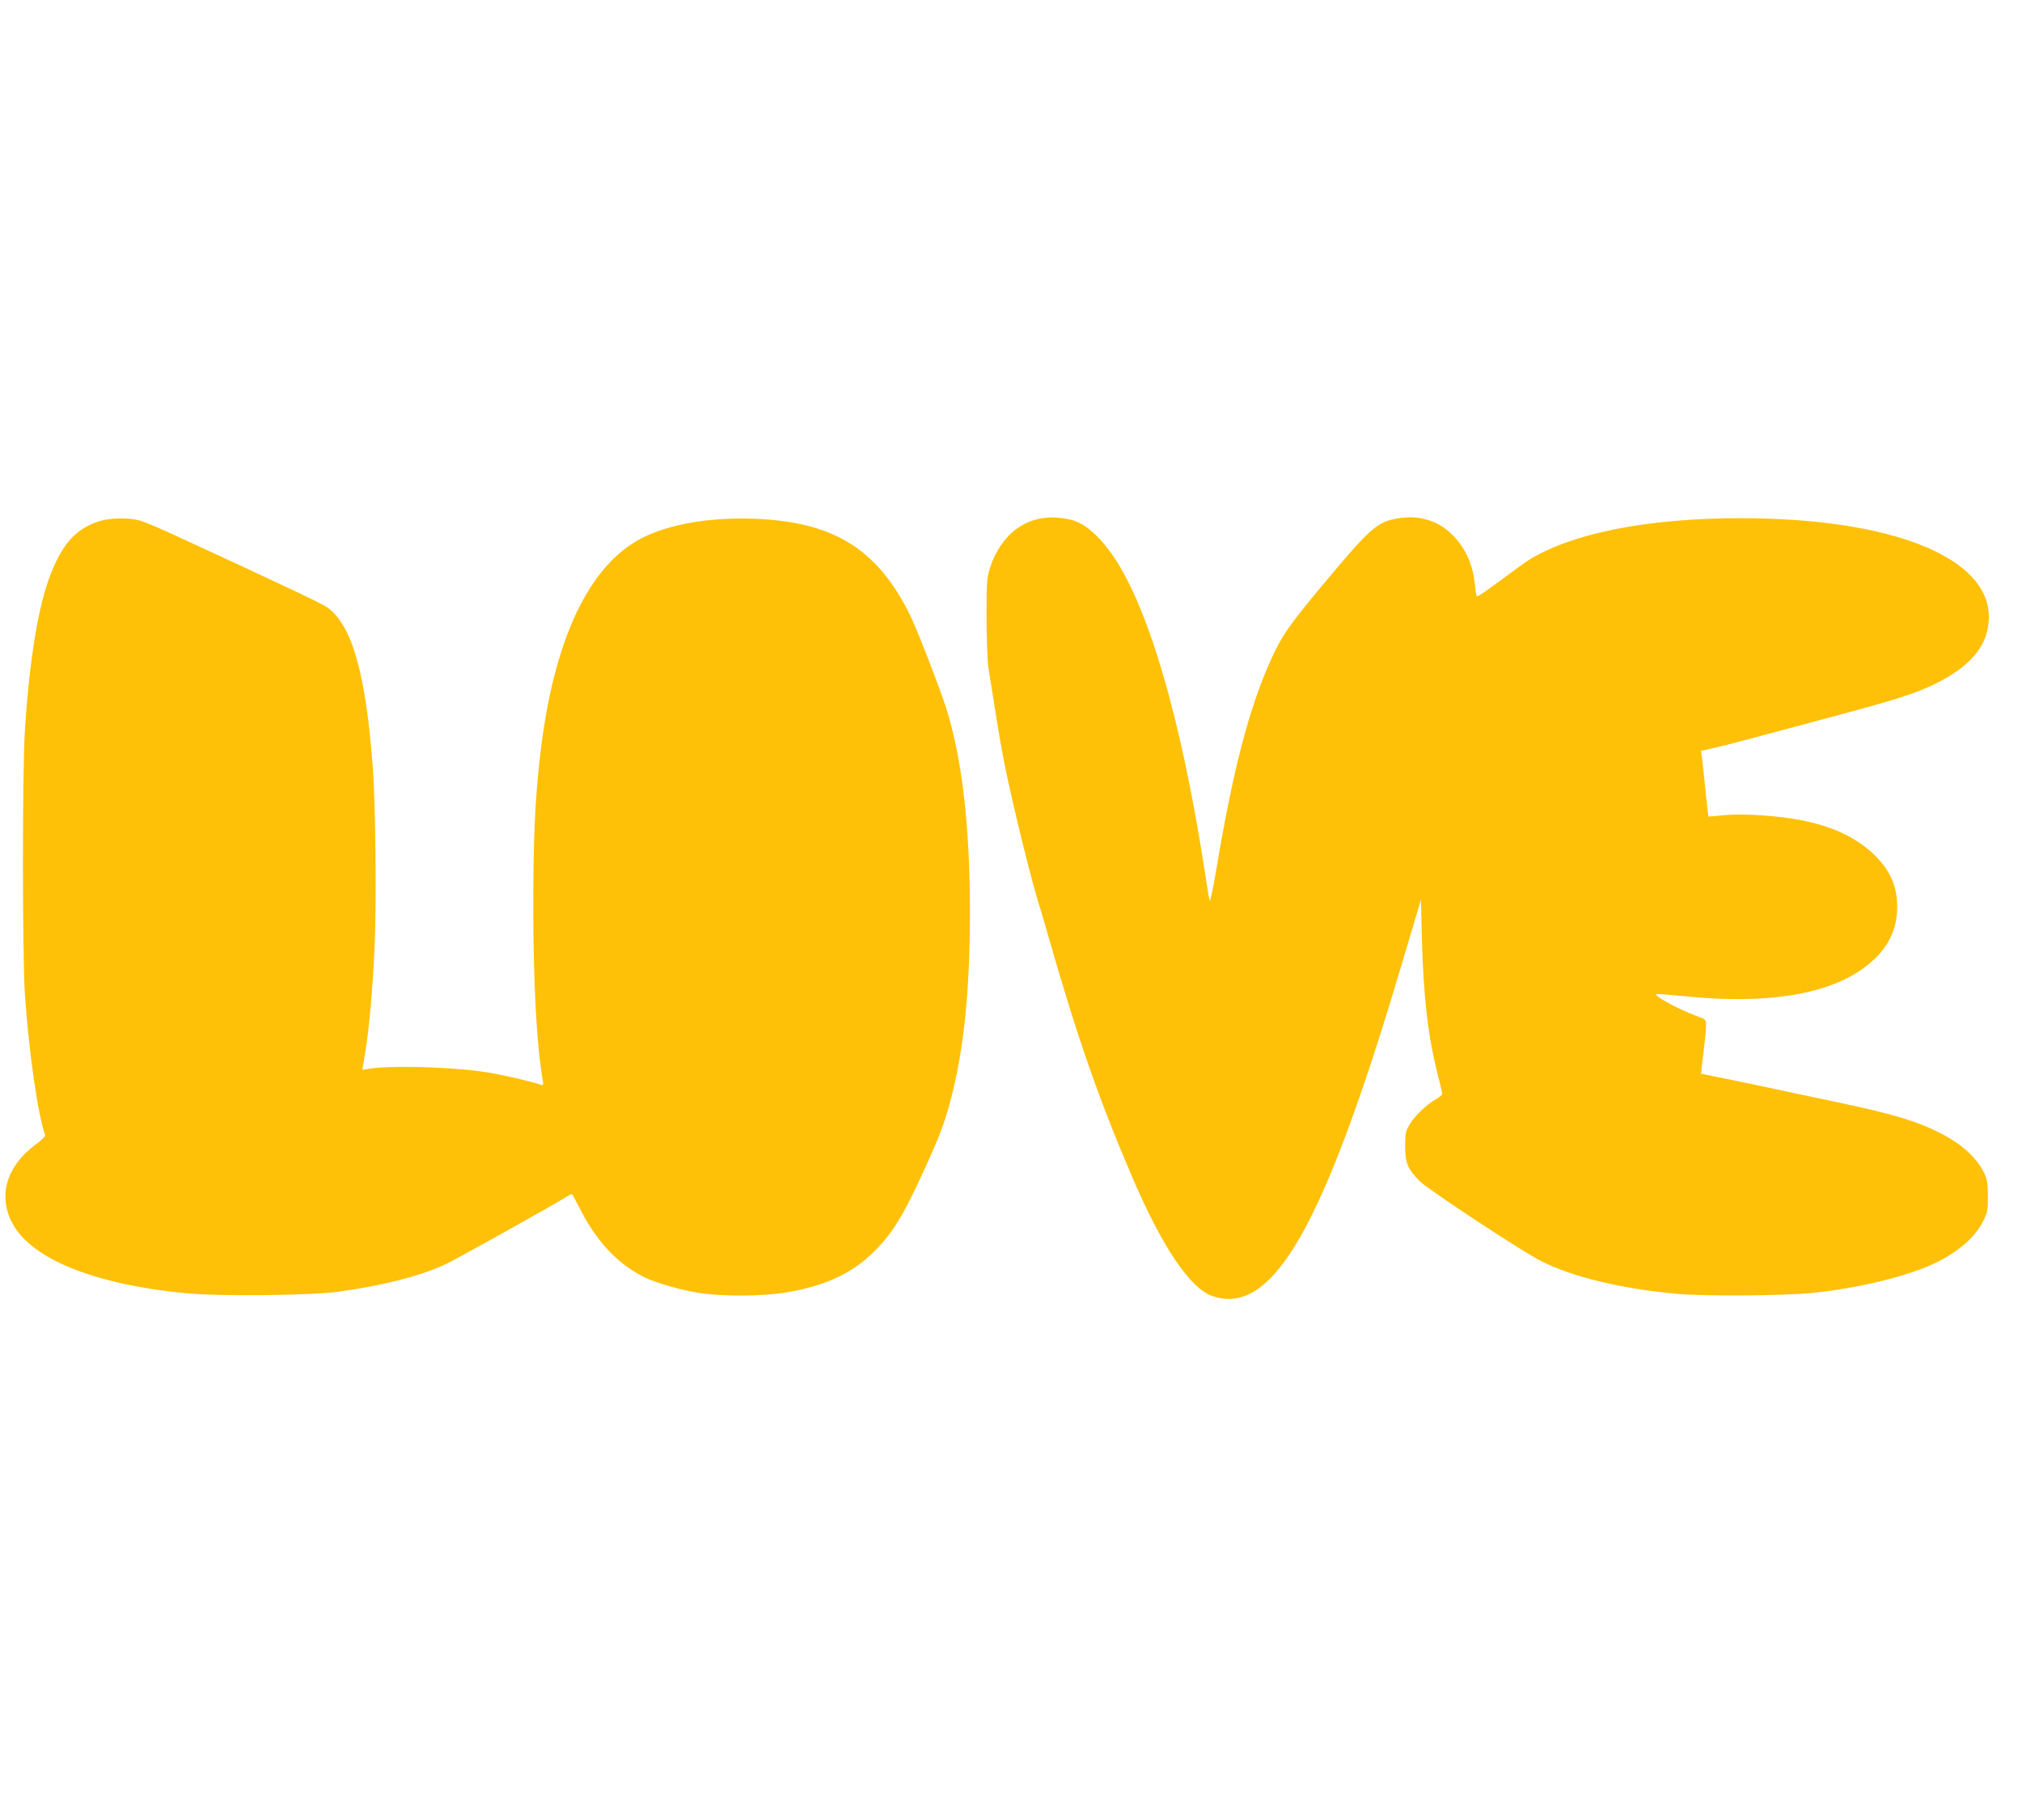
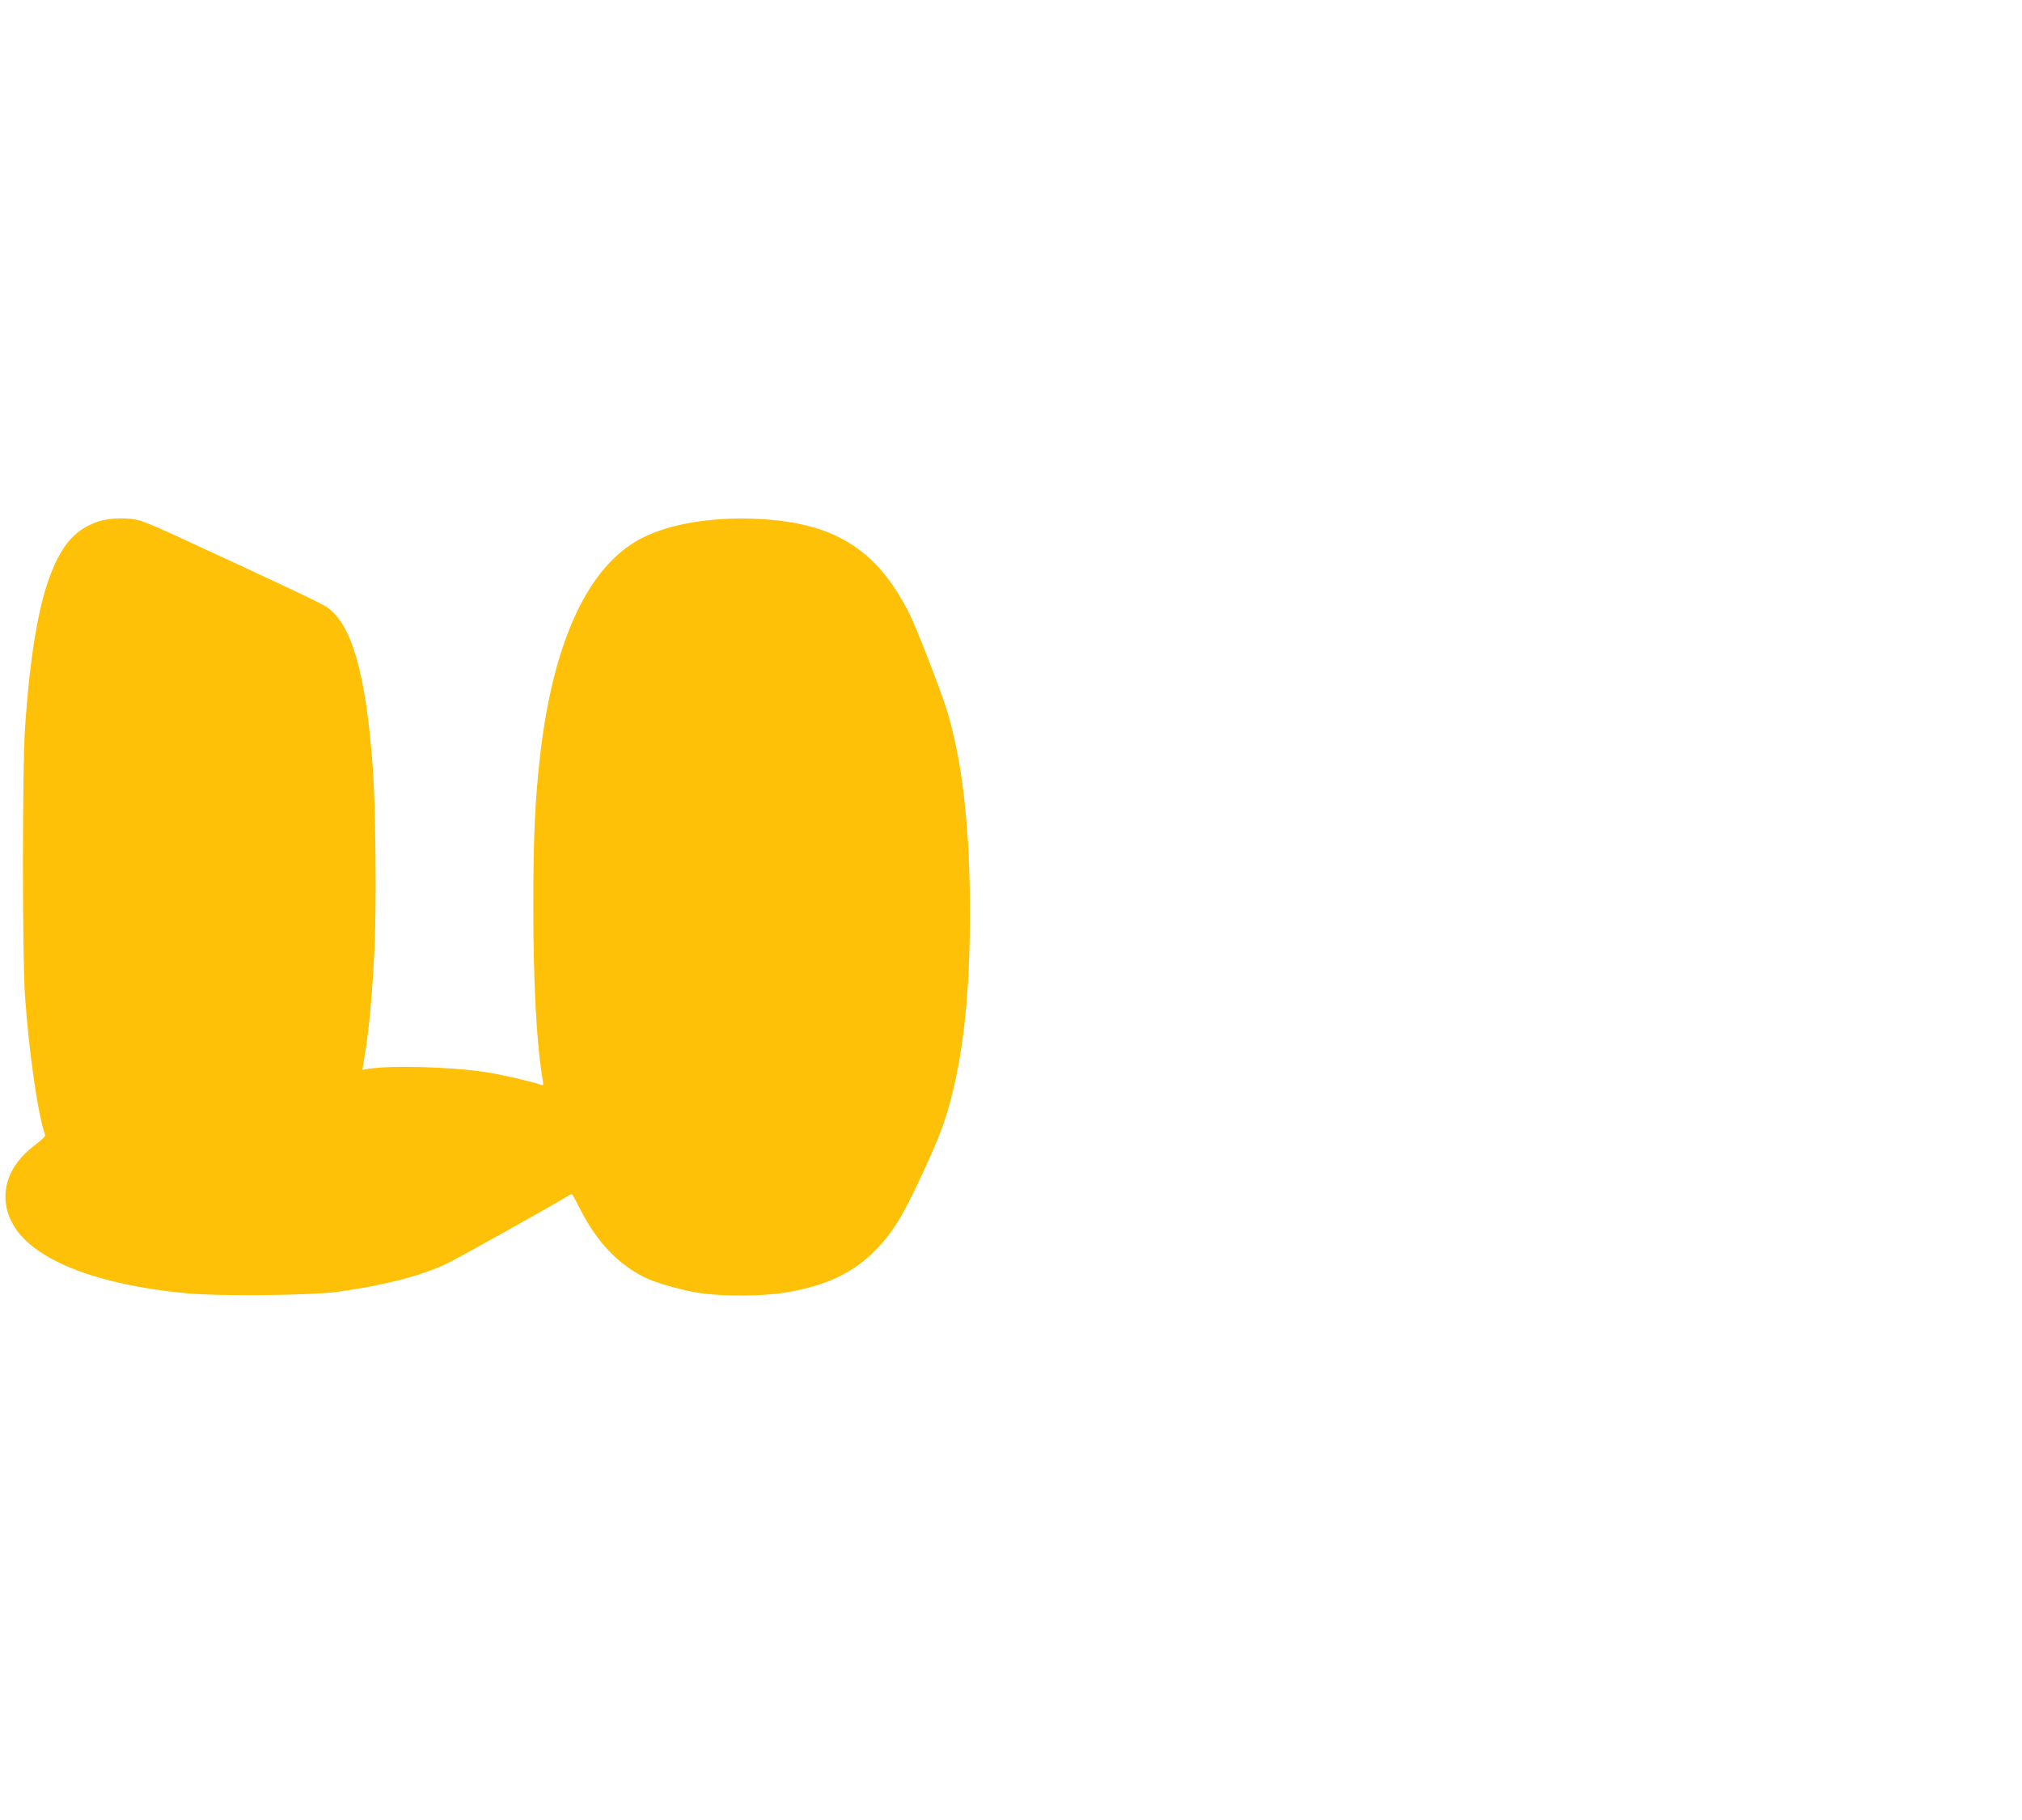
<svg xmlns="http://www.w3.org/2000/svg" version="1.0" width="1280pt" height="1152pt" viewBox="0 0 1280 1152" preserveAspectRatio="xMidYMid meet">
  <g transform="translate(0,1152) scale(0.1,-0.1)" fill="#ffc107" stroke="none">
-     <path d="M6572 8235 c-141 -31 -253 -146 -305 -310 -20 -64 -22 -89 -22 -315 1 -145 6 -278 13 -325 7 -44 20 -122 28 -172 36 -231 47 -297 75 -438 49 -245 167 -726 219 -890 6 -16 31 -102 56 -190 183 -639 319 -1030 529 -1520 190 -445 368 -710 511 -759 379 -129 700 430 1188 2069 52 176 103 347 113 380 l18 60 6 -245 c10 -370 38 -615 100 -860 16 -63 29 -119 29 -125 0 -5 -19 -21 -42 -34 -59 -33 -135 -107 -166 -161 -24 -40 -27 -55 -27 -135 0 -106 17 -146 93 -222 53 -53 651 -447 767 -505 202 -102 512 -176 865 -208 176 -15 650 -12 841 5 300 29 628 109 803 197 145 73 247 166 294 266 24 50 27 69 26 152 0 74 -5 105 -21 140 -44 96 -140 186 -273 254 -148 77 -299 123 -640 195 -265 56 -439 93 -570 121 -80 17 -183 38 -229 47 l-83 17 6 55 c21 169 26 219 26 252 0 36 -1 37 -62 59 -107 39 -266 125 -254 137 2 3 80 -3 173 -12 585 -60 999 24 1220 245 89 90 133 196 133 320 0 133 -47 236 -151 335 -155 146 -375 222 -704 244 -98 7 -182 7 -244 1 -52 -6 -95 -9 -96 -8 -1 2 -10 77 -19 168 -9 91 -19 184 -22 206 l-6 41 78 18 c44 9 167 41 274 70 107 29 332 89 500 134 392 105 502 141 625 200 236 115 345 250 345 427 0 378 -619 624 -1569 624 -590 0 -1062 -93 -1341 -263 -19 -12 -100 -70 -179 -129 -79 -59 -147 -106 -151 -103 -4 2 -10 35 -13 74 -14 140 -70 254 -167 338 -83 72 -195 102 -313 83 -138 -21 -178 -56 -482 -420 -217 -260 -265 -330 -335 -488 -135 -302 -236 -693 -339 -1308 -24 -142 -41 -219 -44 -204 -4 14 -18 102 -32 195 -152 980 -365 1698 -599 2015 -80 109 -165 179 -242 199 -72 18 -148 21 -212 6z" />
-     <path d="M628 8221 c-144 -46 -231 -140 -306 -332 -79 -200 -134 -530 -164 -985 -17 -250 -17 -1444 0 -1684 24 -354 84 -770 128 -884 3 -7 -24 -34 -65 -64 -181 -135 -235 -324 -142 -496 121 -226 522 -387 1101 -442 208 -20 782 -14 956 9 288 40 515 97 681 173 55 24 691 379 785 438 9 6 19 8 21 6 2 -3 26 -47 52 -98 103 -202 236 -342 401 -425 74 -37 237 -84 358 -102 150 -22 405 -20 548 5 233 40 398 114 529 237 131 124 197 228 335 528 105 230 133 305 174 460 82 315 120 685 120 1185 0 545 -51 976 -151 1290 -47 145 -187 505 -232 595 -209 417 -488 586 -997 602 -277 8 -523 -35 -695 -122 -337 -171 -561 -645 -645 -1370 -33 -285 -44 -521 -44 -965 0 -486 21 -876 60 -1099 5 -29 3 -33 -13 -27 -47 18 -259 67 -349 80 -223 34 -609 44 -745 20 l-35 -6 17 104 c25 149 47 387 60 668 13 265 7 906 -11 1140 -44 600 -133 909 -292 1018 -37 25 -305 152 -983 464 -82 38 -172 75 -199 83 -68 20 -188 18 -258 -4z" />
+     <path d="M628 8221 c-144 -46 -231 -140 -306 -332 -79 -200 -134 -530 -164 -985 -17 -250 -17 -1444 0 -1684 24 -354 84 -770 128 -884 3 -7 -24 -34 -65 -64 -181 -135 -235 -324 -142 -496 121 -226 522 -387 1101 -442 208 -20 782 -14 956 9 288 40 515 97 681 173 55 24 691 379 785 438 9 6 19 8 21 6 2 -3 26 -47 52 -98 103 -202 236 -342 401 -425 74 -37 237 -84 358 -102 150 -22 405 -20 548 5 233 40 398 114 529 237 131 124 197 228 335 528 105 230 133 305 174 460 82 315 120 685 120 1185 0 545 -51 976 -151 1290 -47 145 -187 505 -232 595 -209 417 -488 586 -997 602 -277 8 -523 -35 -695 -122 -337 -171 -561 -645 -645 -1370 -33 -285 -44 -521 -44 -965 0 -486 21 -876 60 -1099 5 -29 3 -33 -13 -27 -47 18 -259 67 -349 80 -223 34 -609 44 -745 20 l-35 -6 17 104 c25 149 47 387 60 668 13 265 7 906 -11 1140 -44 600 -133 909 -292 1018 -37 25 -305 152 -983 464 -82 38 -172 75 -199 83 -68 20 -188 18 -258 -4" />
  </g>
</svg>